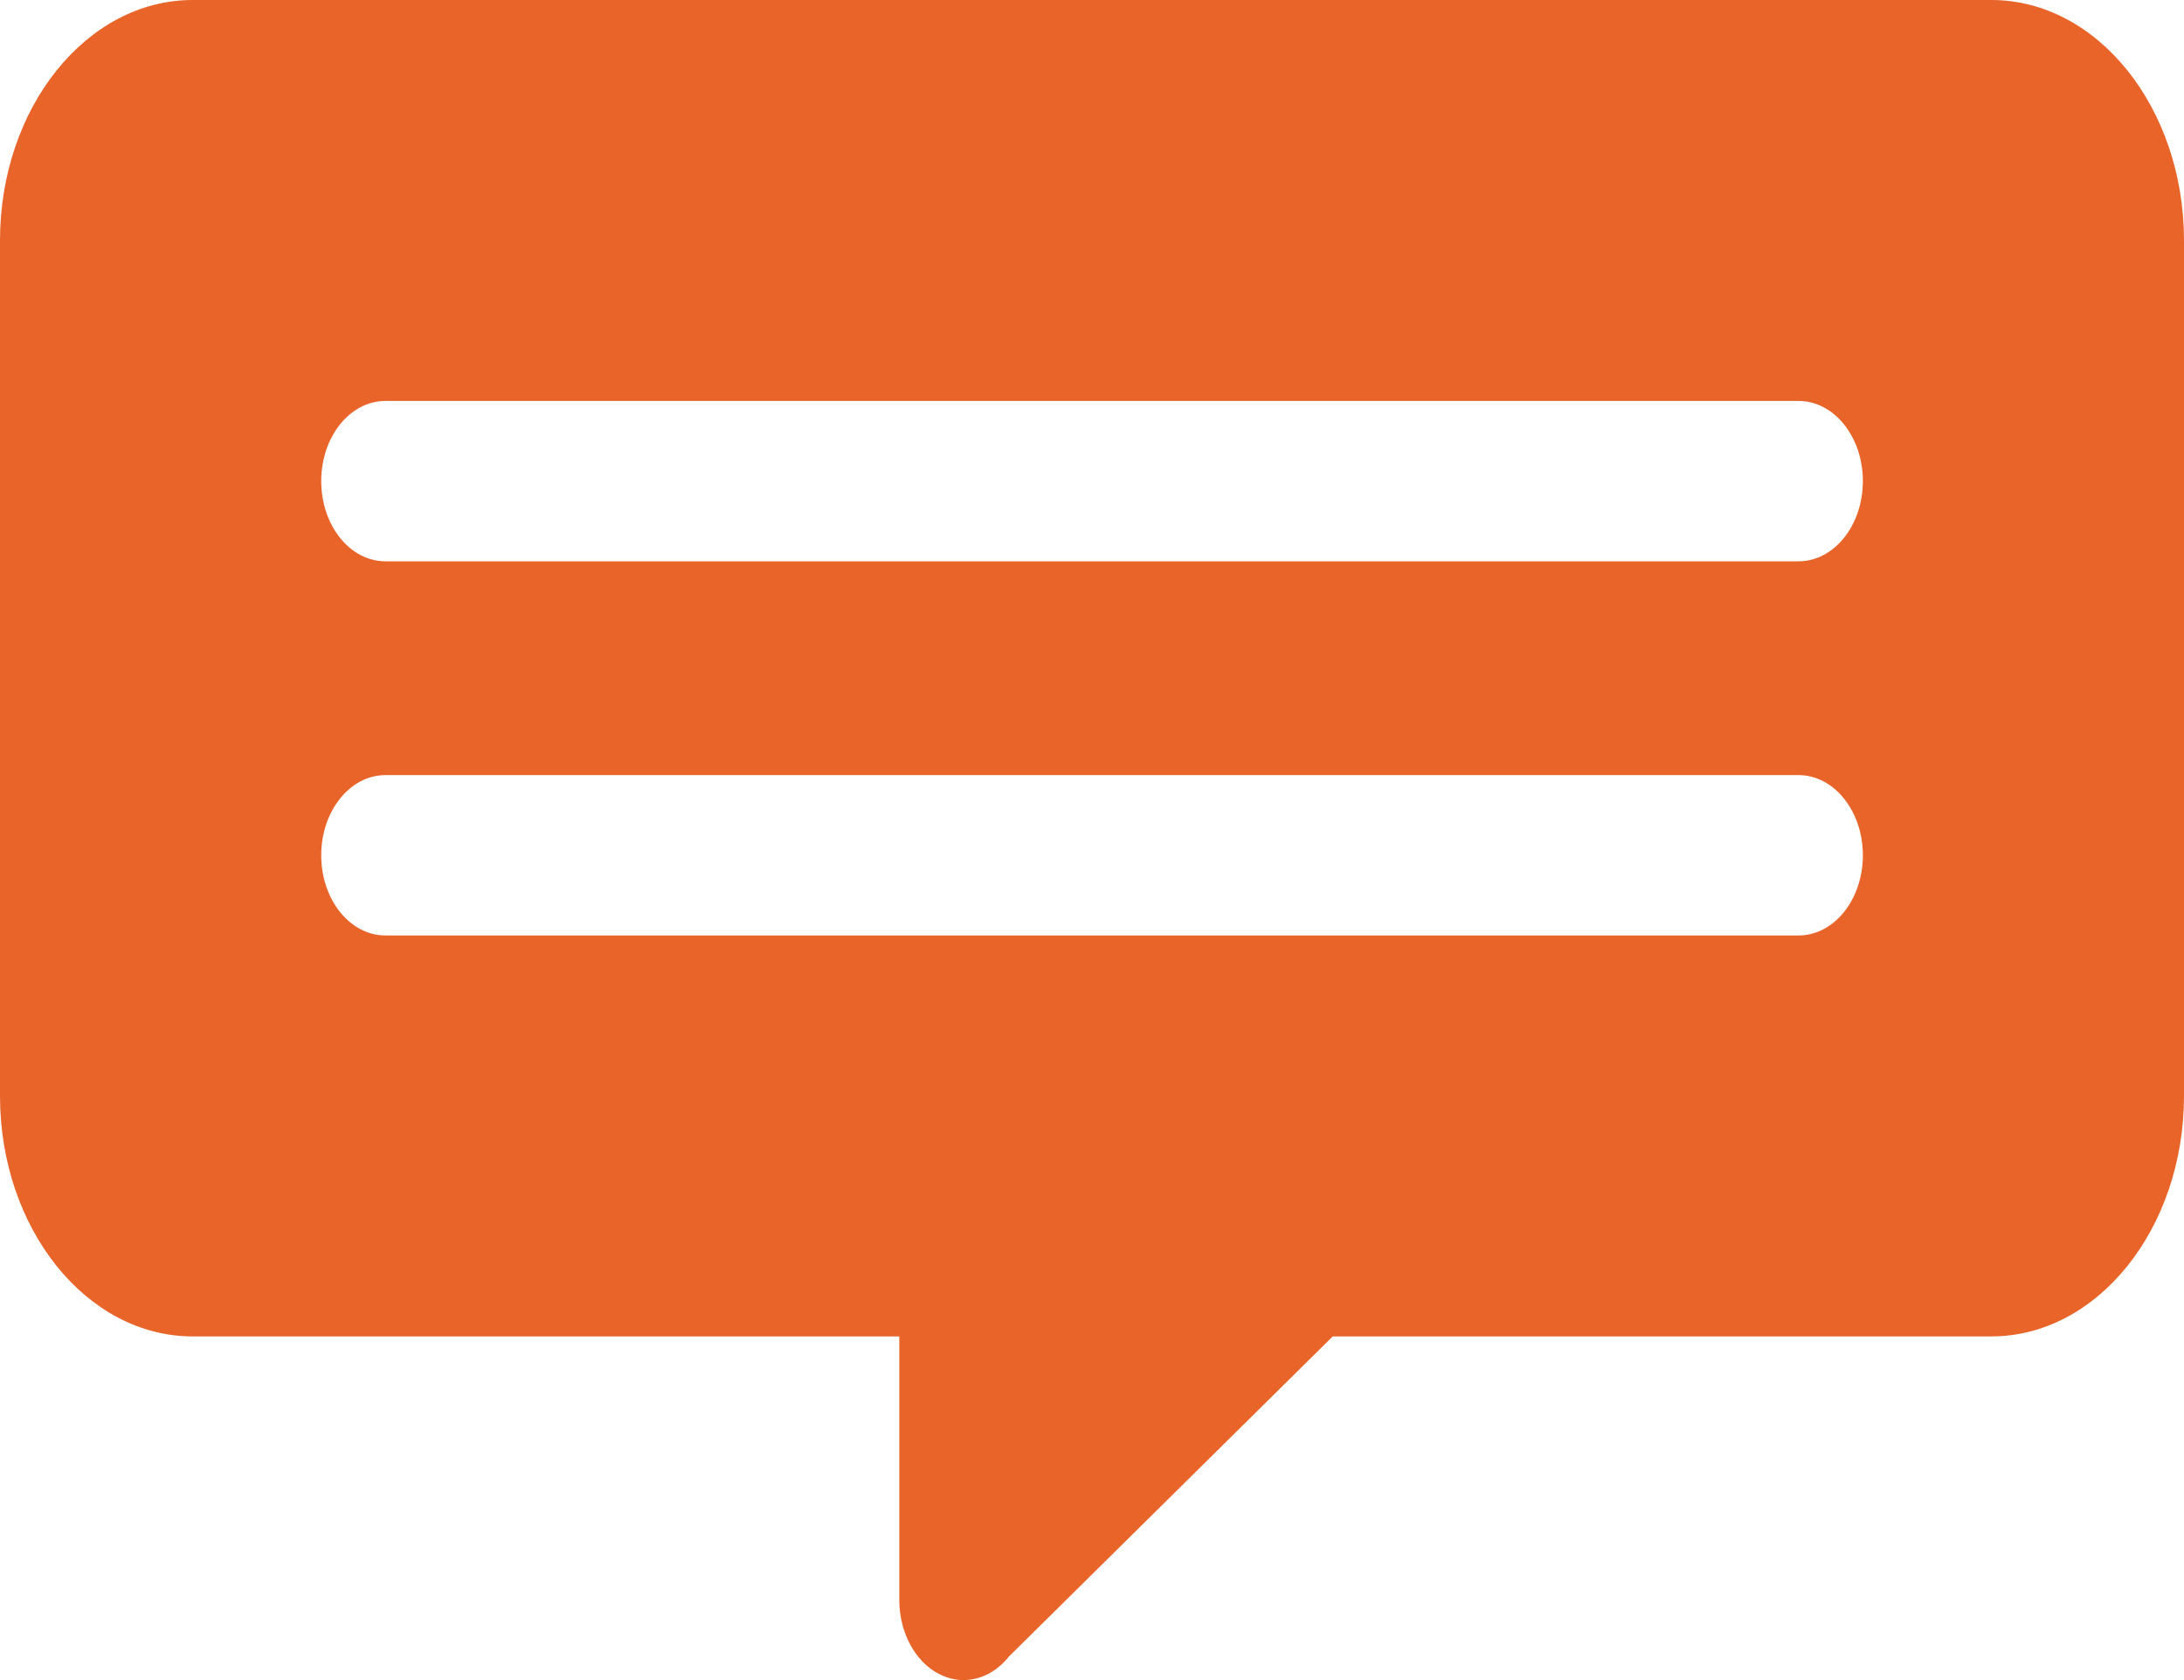
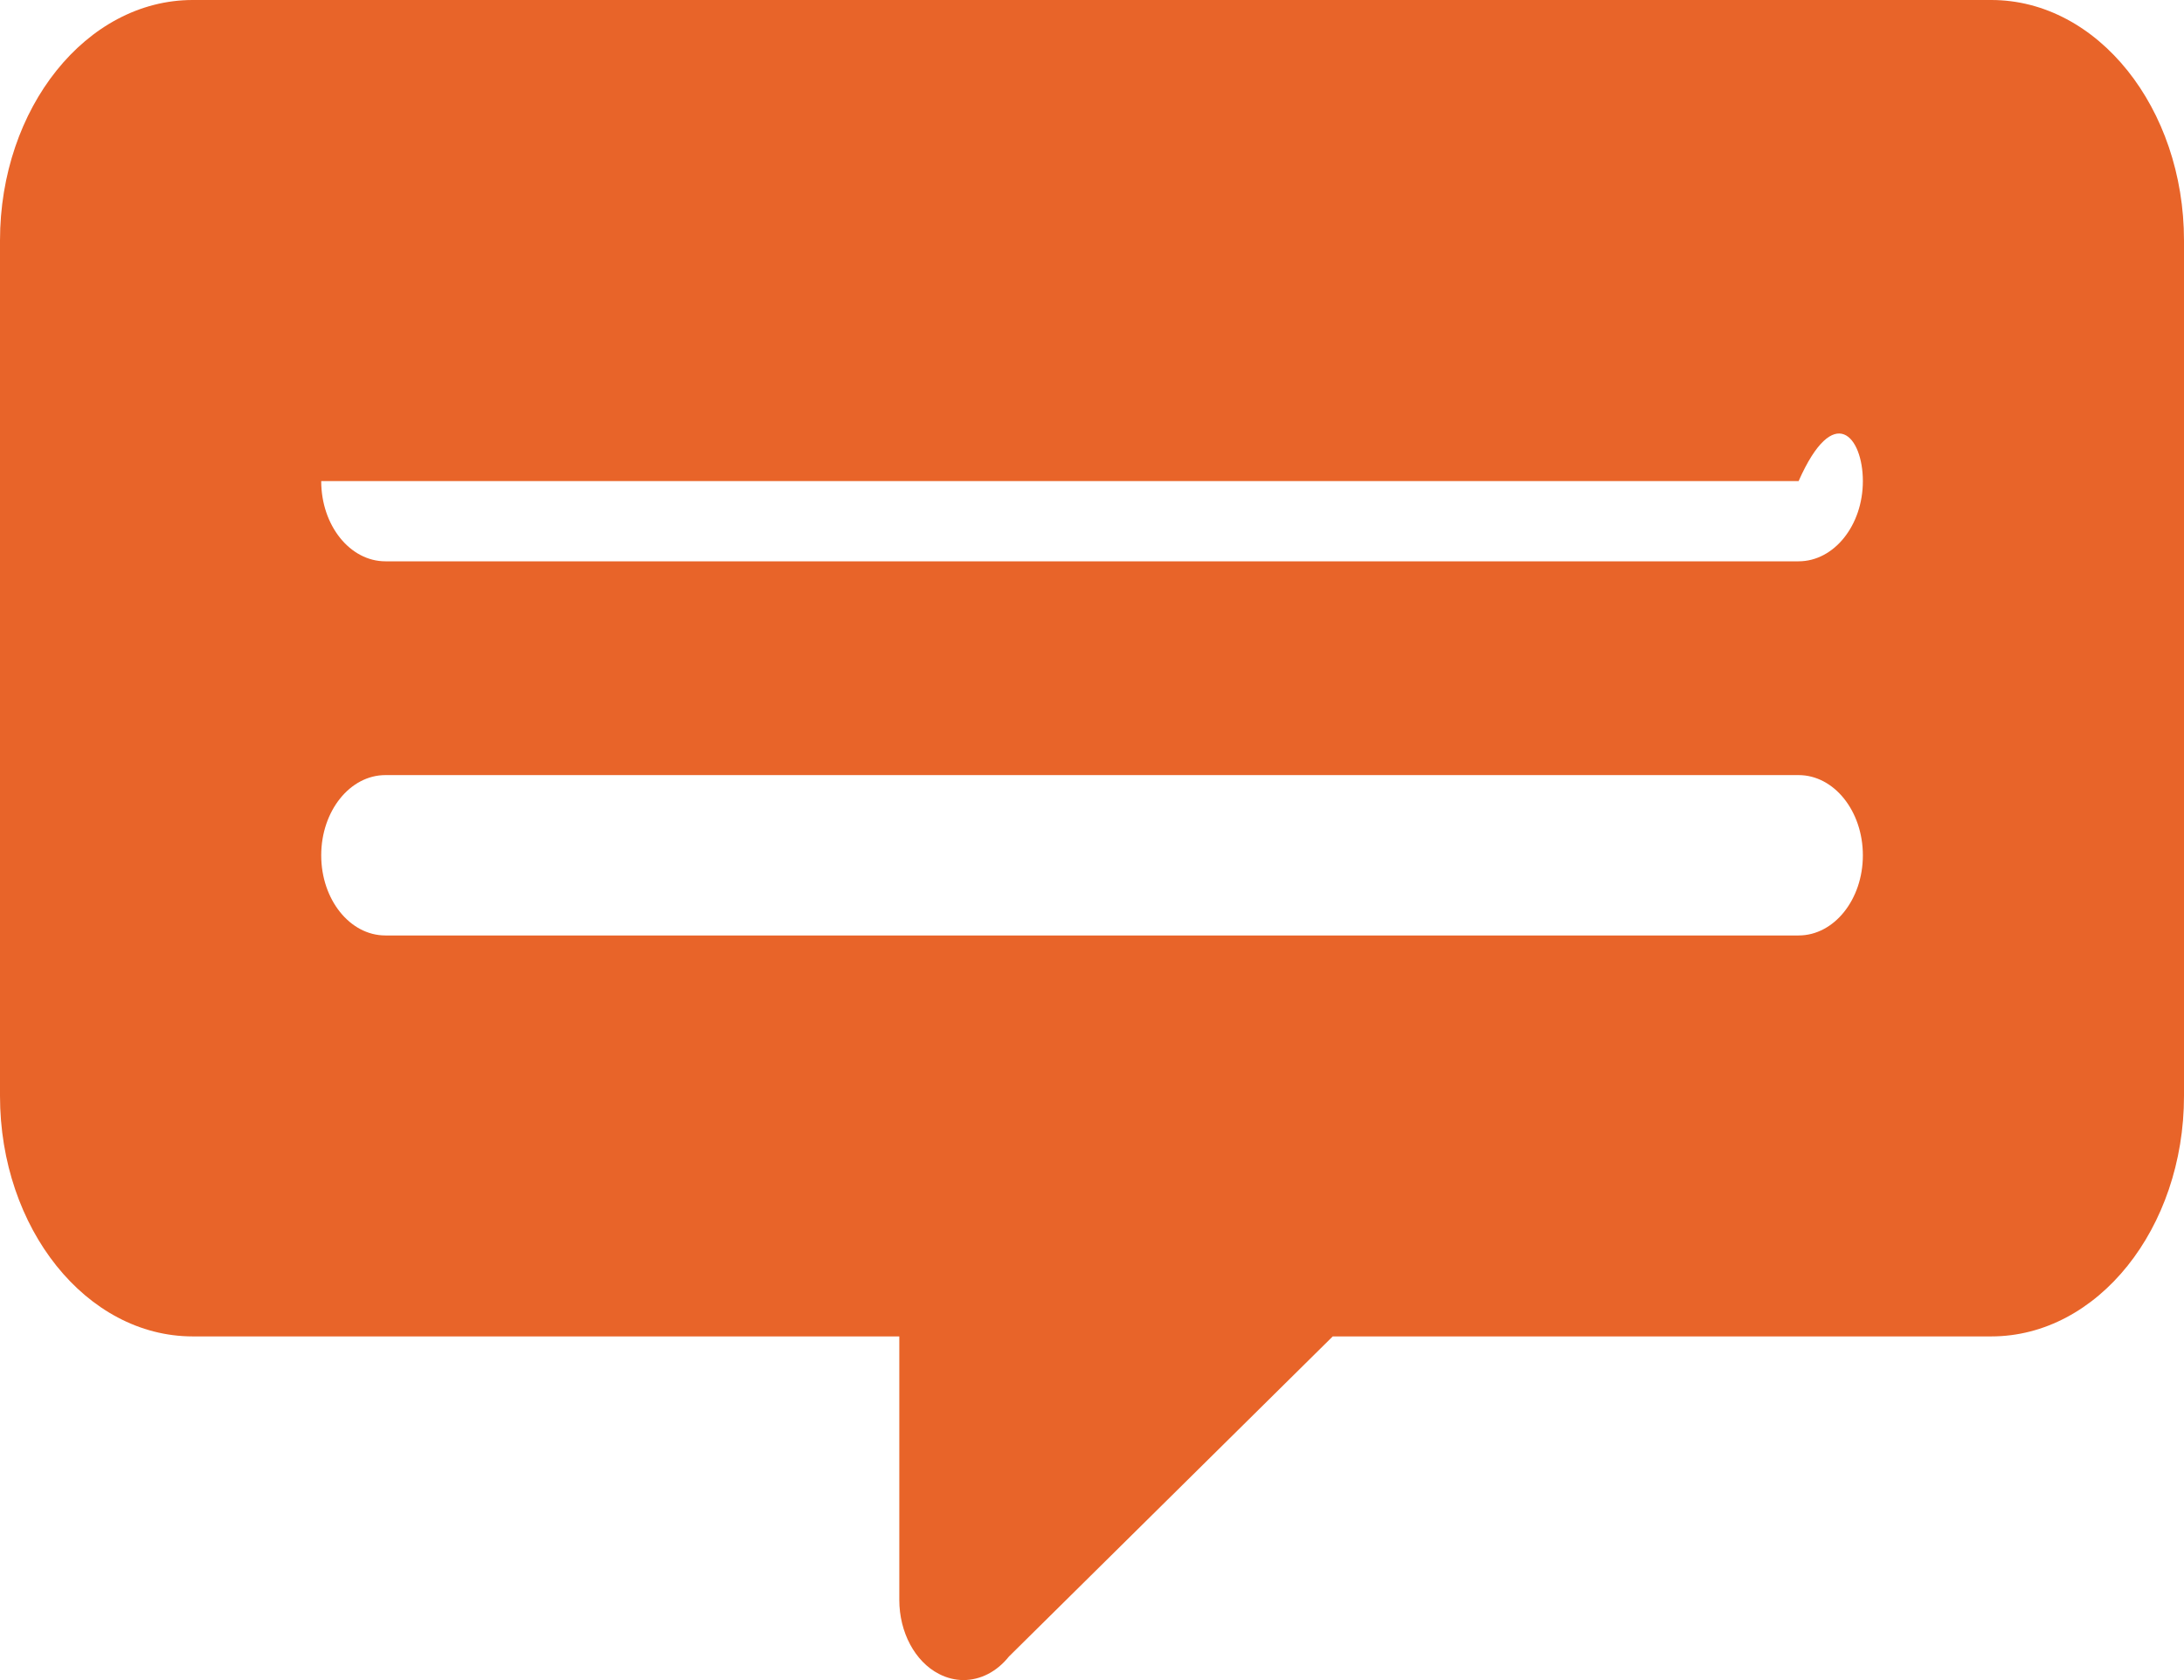
<svg xmlns="http://www.w3.org/2000/svg" width="26" height="20" viewBox="0 0 26 20" fill="none">
-   <path d="M23.706 0H2.294C1.029 0 0 1.285 0 2.864V13.046C0 14.624 1.029 15.909 2.294 15.909H10.706V19.046C10.706 19.431 10.892 19.78 11.178 19.927C11.273 19.976 11.372 20 11.47 20C11.669 20 11.865 19.903 12.011 19.72L15.866 15.909H23.706C24.971 15.909 26 14.624 26 13.046V2.864C26 1.285 24.971 0 23.706 0ZM21.412 11.136H4.588C4.166 11.136 3.824 10.709 3.824 10.182C3.824 9.655 4.166 9.227 4.588 9.227H21.412C21.834 9.227 22.177 9.655 22.177 10.182C22.177 10.709 21.834 11.136 21.412 11.136ZM21.412 6.682H4.588C4.166 6.682 3.824 6.254 3.824 5.727C3.824 5.2 4.166 4.773 4.588 4.773H21.412C21.834 4.773 22.177 5.2 22.177 5.727C22.177 6.254 21.834 6.682 21.412 6.682Z" fill="#E86429" />
+   <path d="M23.706 0H2.294C1.029 0 0 1.285 0 2.864V13.046C0 14.624 1.029 15.909 2.294 15.909H10.706V19.046C10.706 19.431 10.892 19.78 11.178 19.927C11.273 19.976 11.372 20 11.47 20C11.669 20 11.865 19.903 12.011 19.72L15.866 15.909H23.706C24.971 15.909 26 14.624 26 13.046V2.864C26 1.285 24.971 0 23.706 0ZM21.412 11.136H4.588C4.166 11.136 3.824 10.709 3.824 10.182C3.824 9.655 4.166 9.227 4.588 9.227H21.412C21.834 9.227 22.177 9.655 22.177 10.182C22.177 10.709 21.834 11.136 21.412 11.136ZM21.412 6.682H4.588C4.166 6.682 3.824 6.254 3.824 5.727H21.412C21.834 4.773 22.177 5.2 22.177 5.727C22.177 6.254 21.834 6.682 21.412 6.682Z" fill="#E86429" />
</svg>